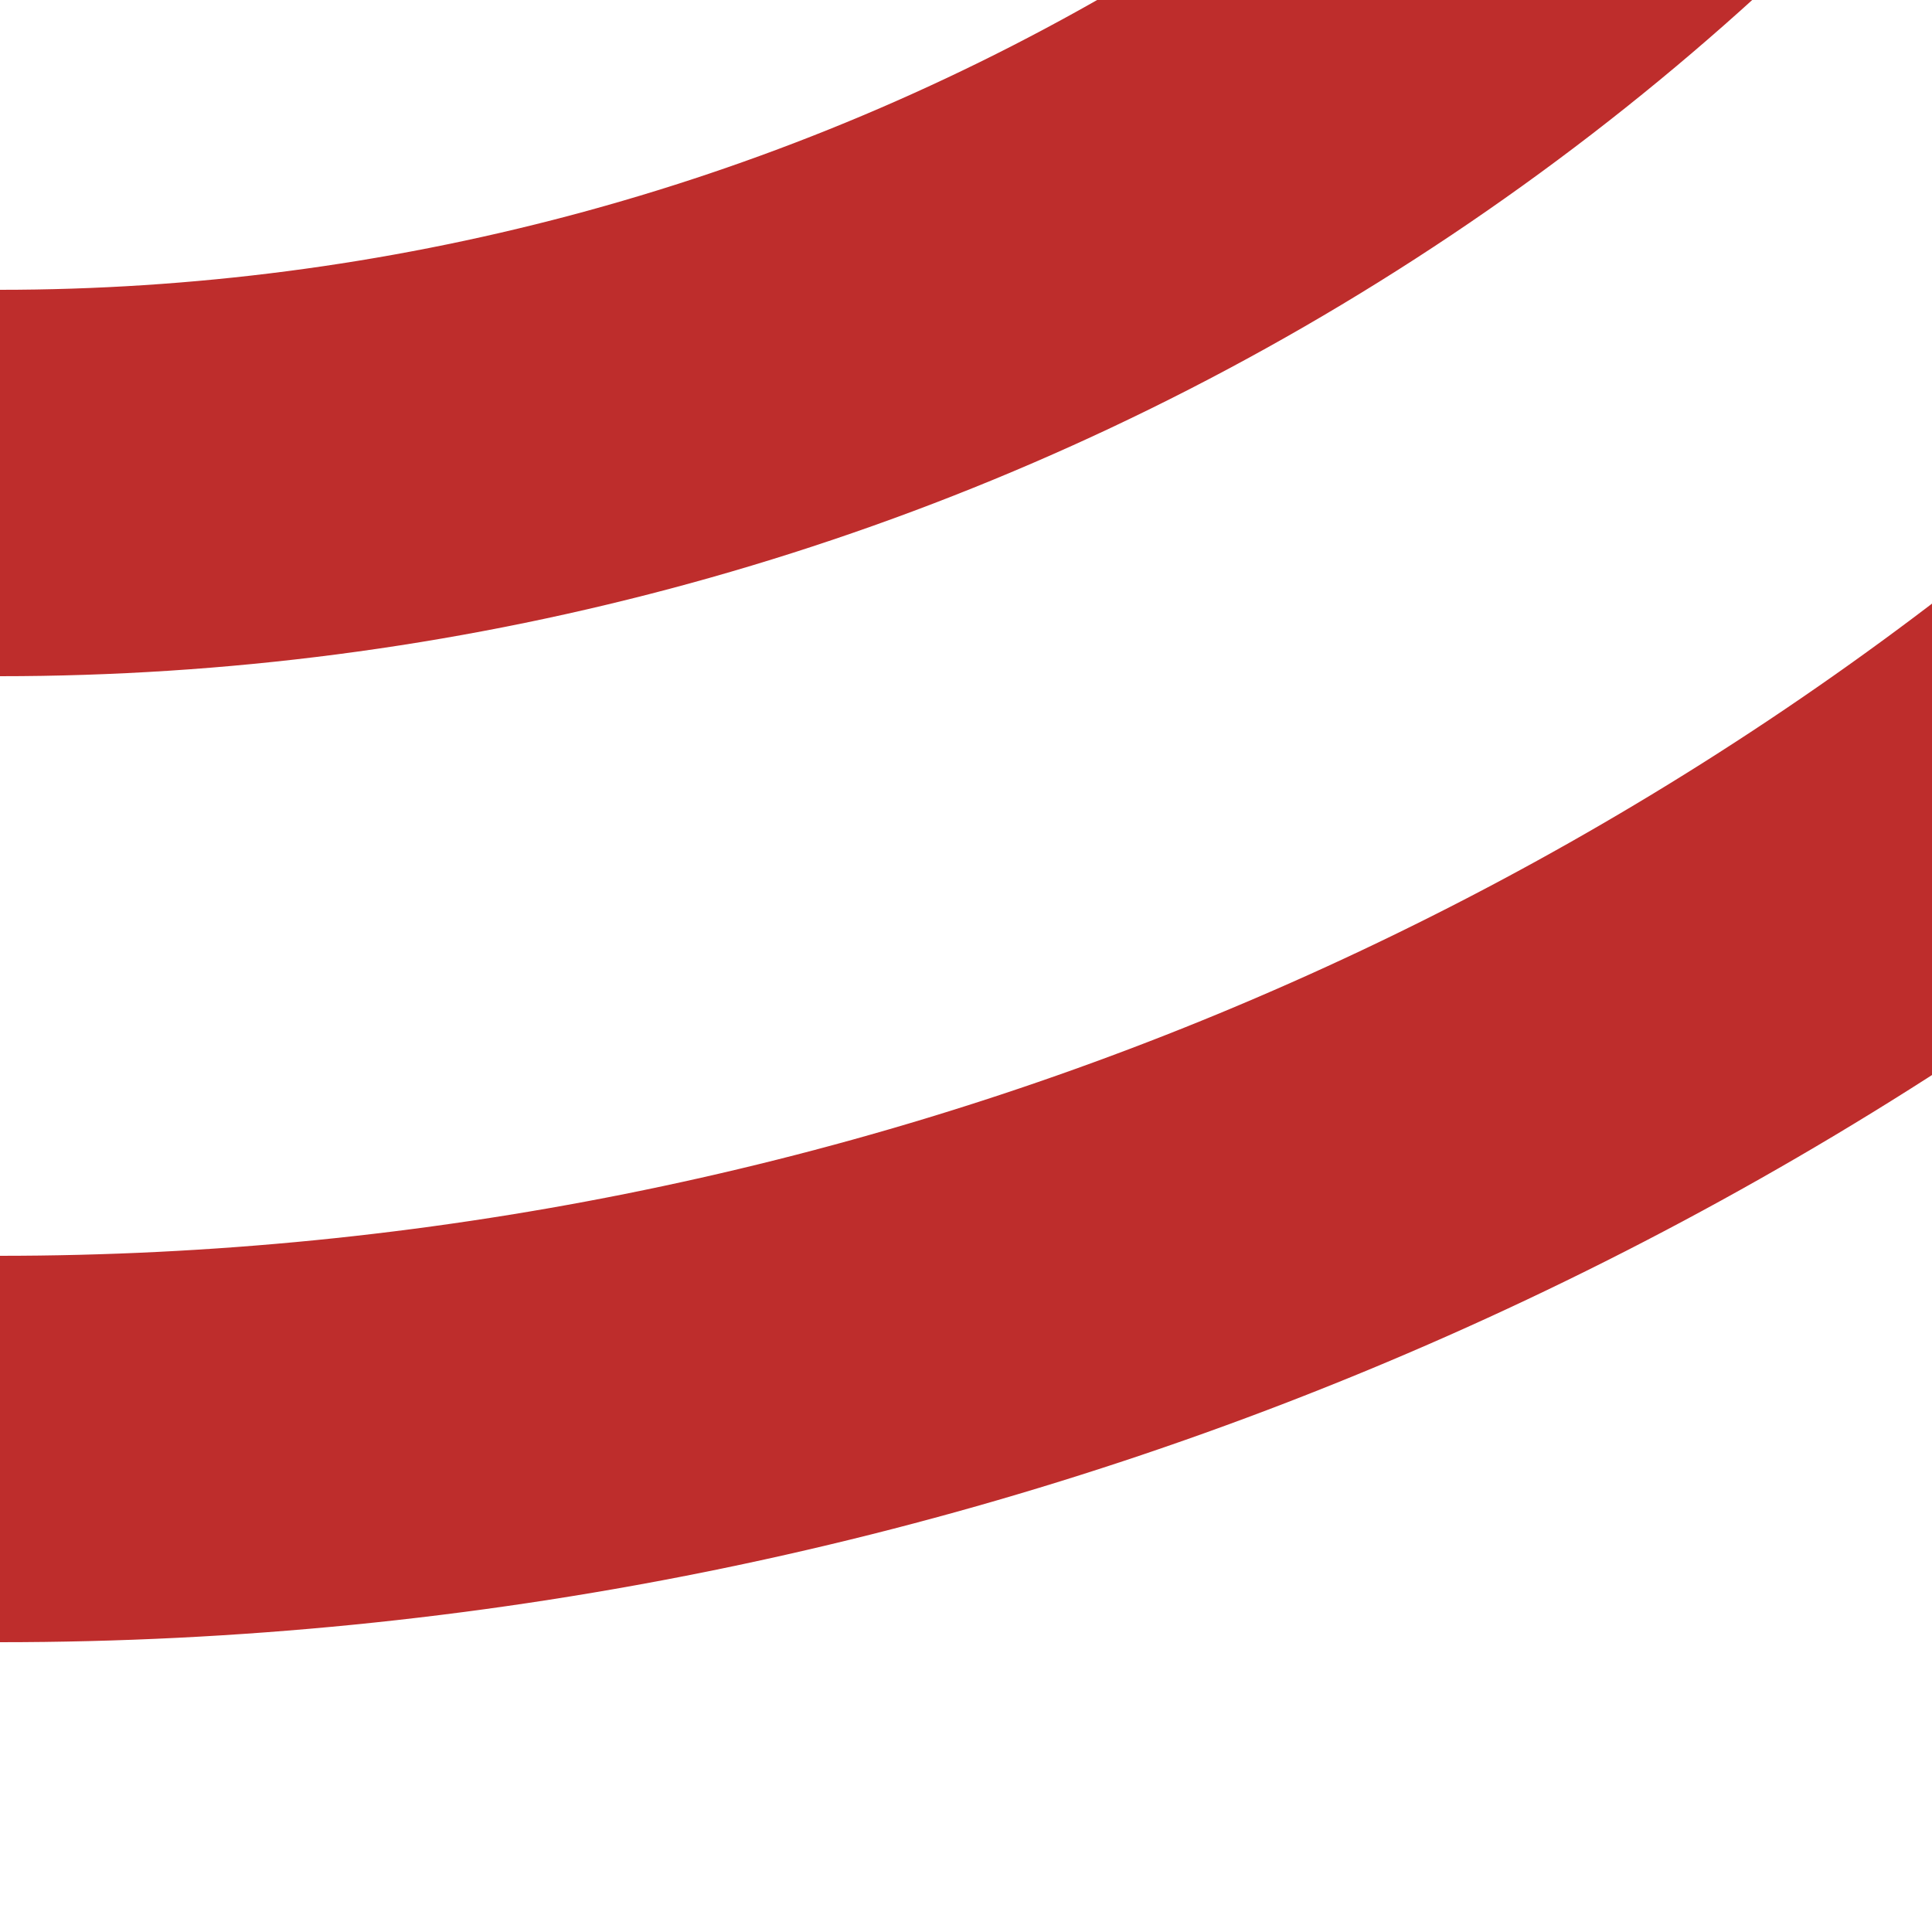
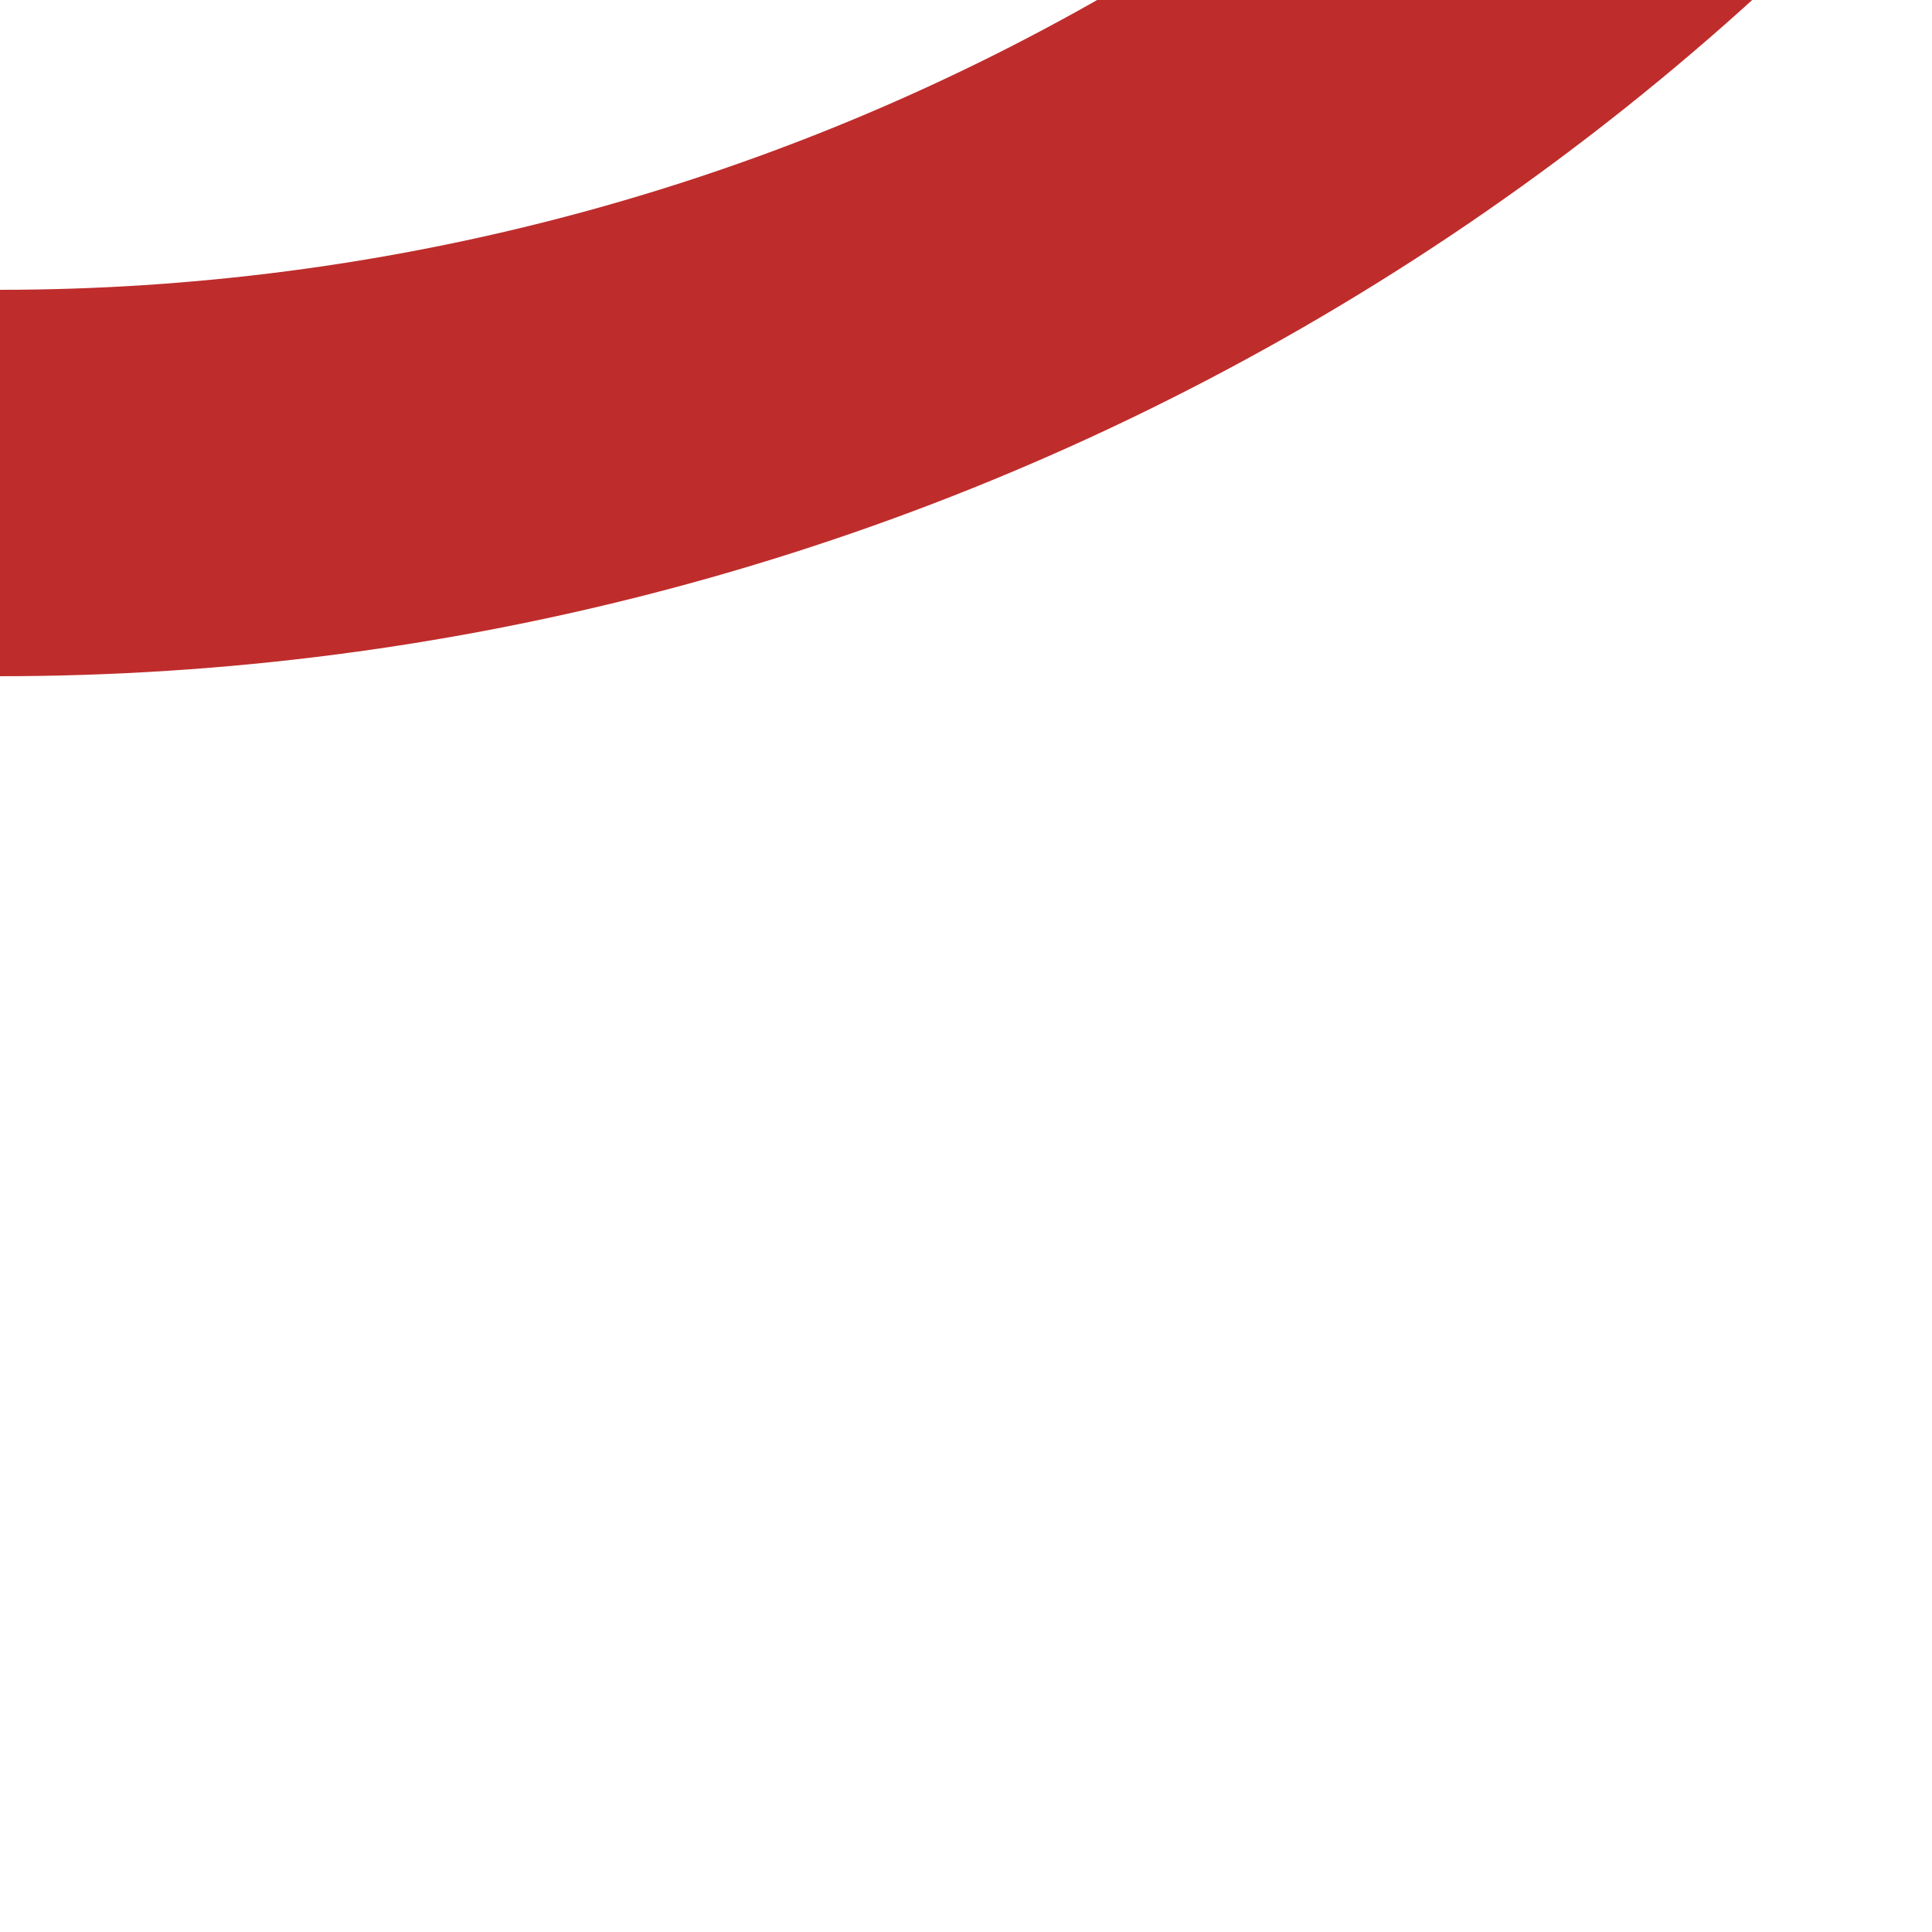
<svg xmlns="http://www.w3.org/2000/svg" width="500" height="500">
  <title>kvSTRr+1</title>
  <g stroke="#BE2D2C" stroke-width="100" fill="none">
-     <circle cx="0" cy="-500" r="875" />
    <circle cx="0" cy="-500" r="625" />
  </g>
</svg>